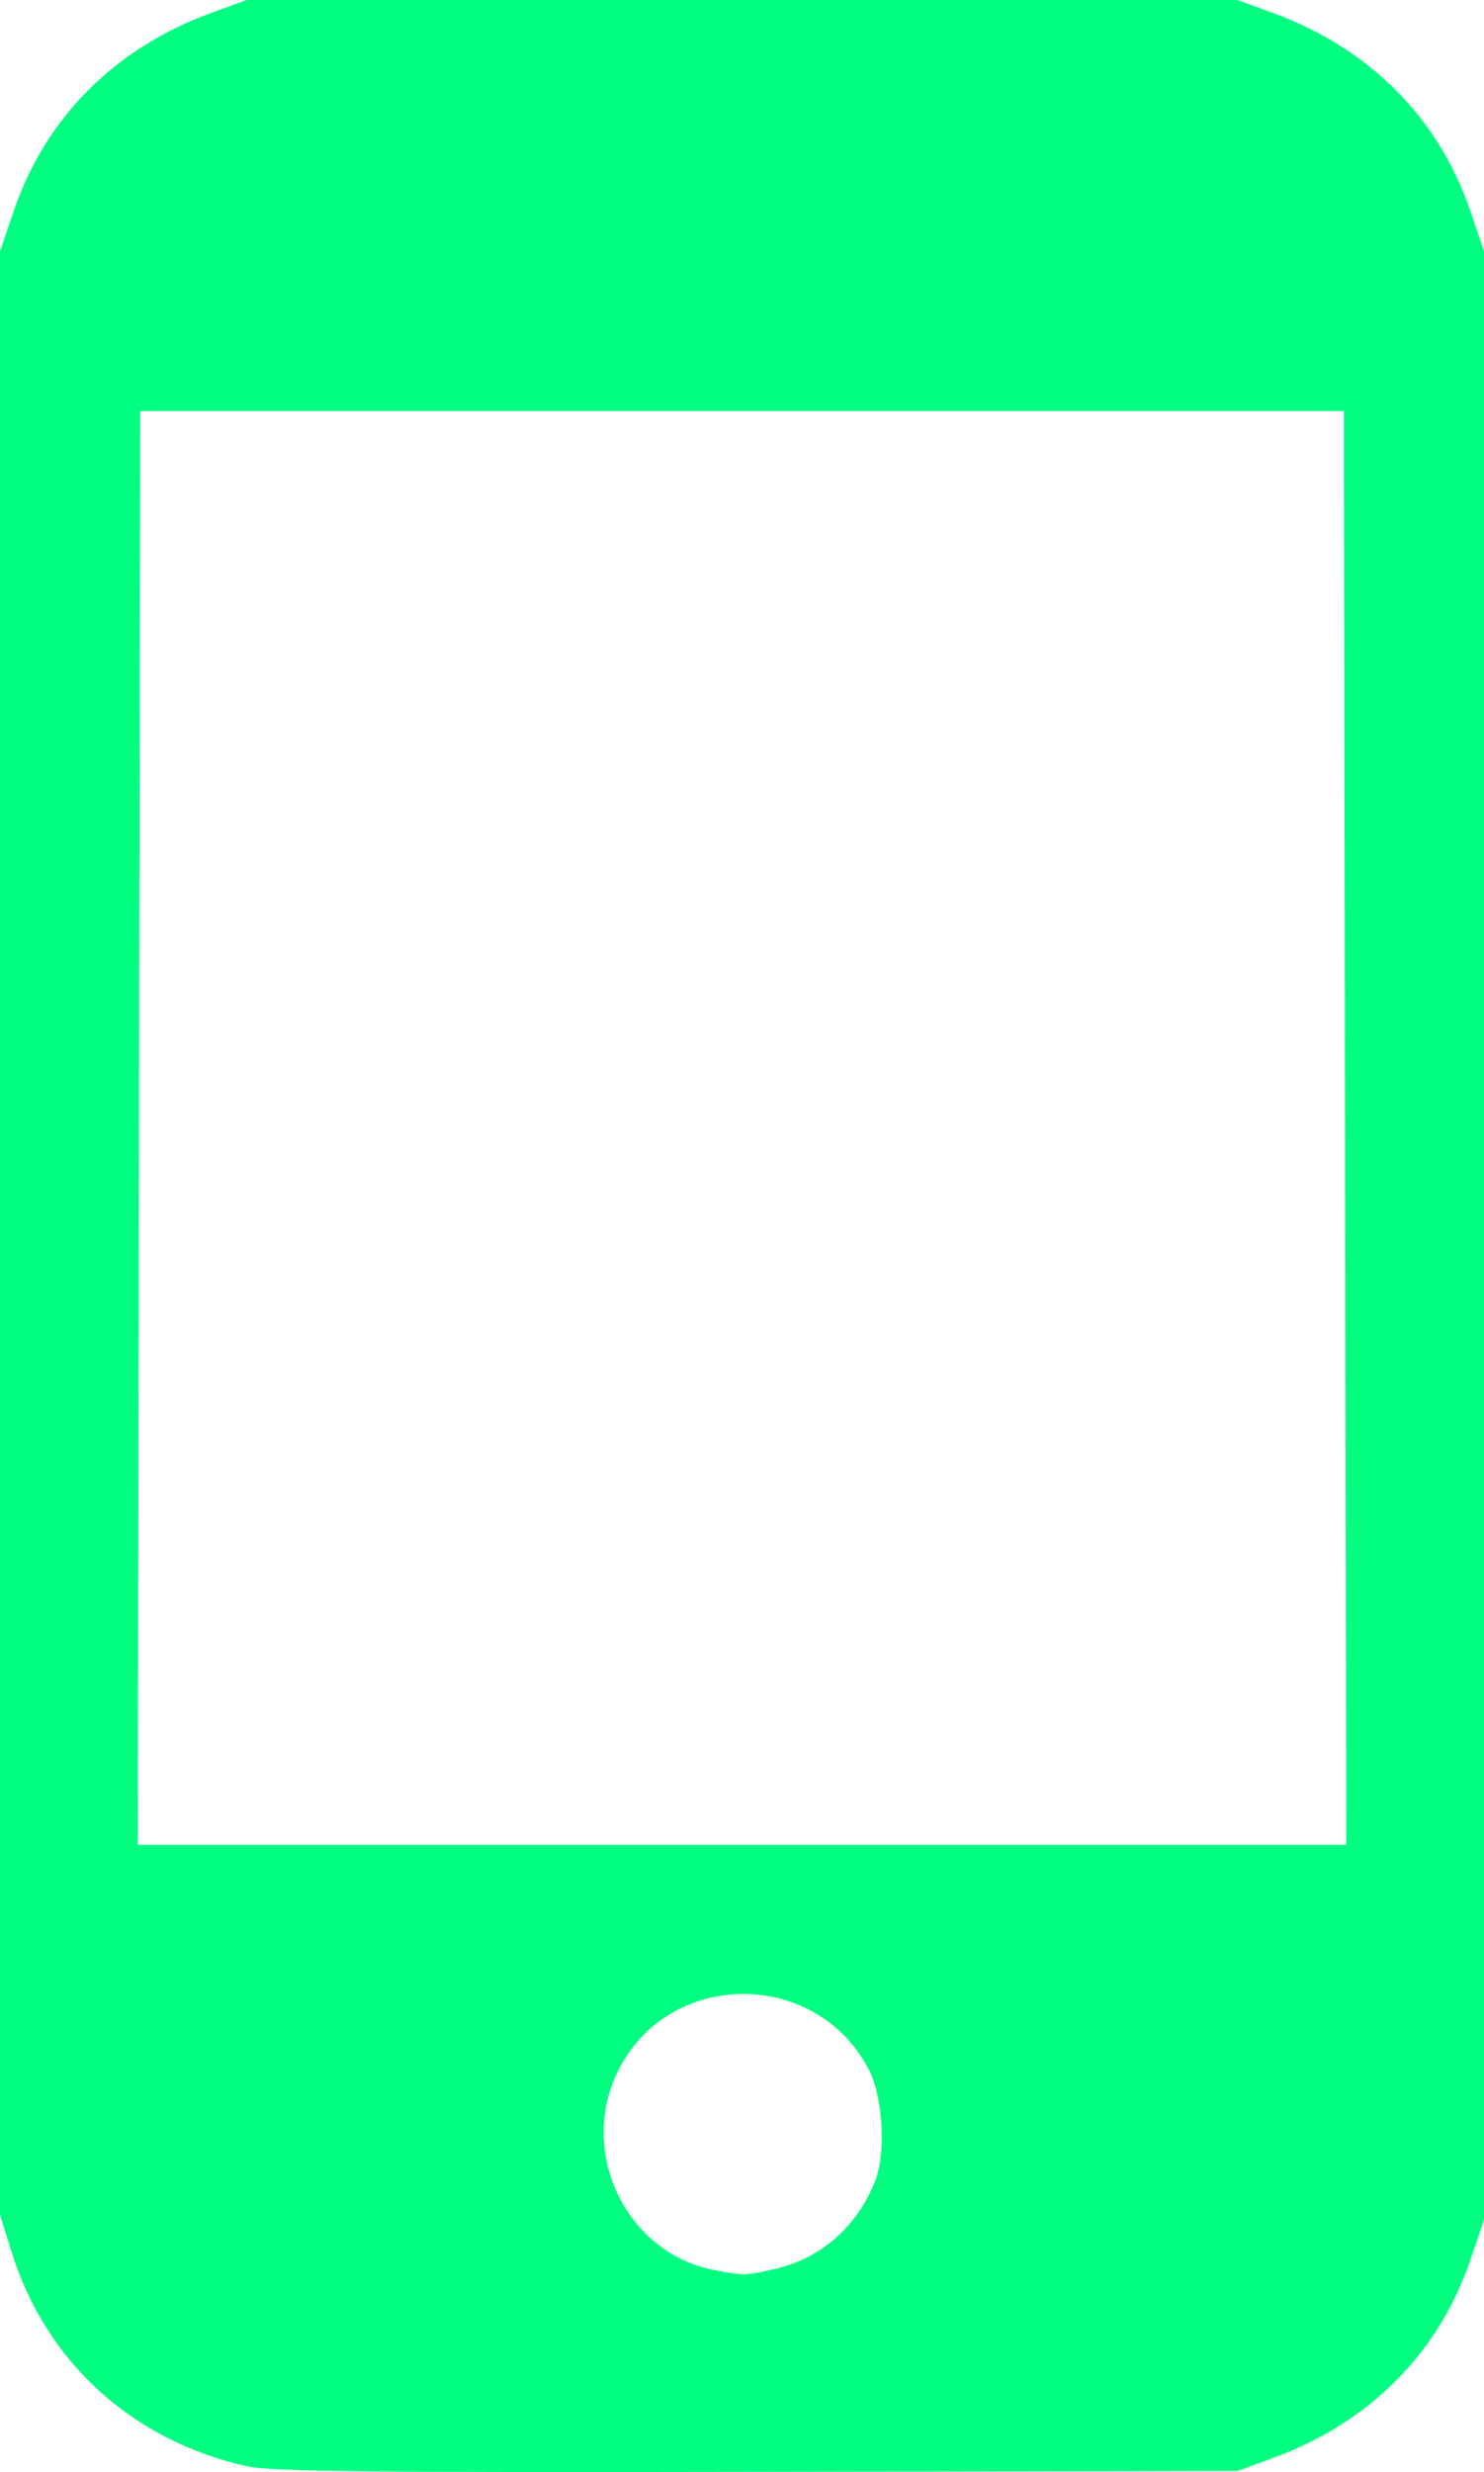
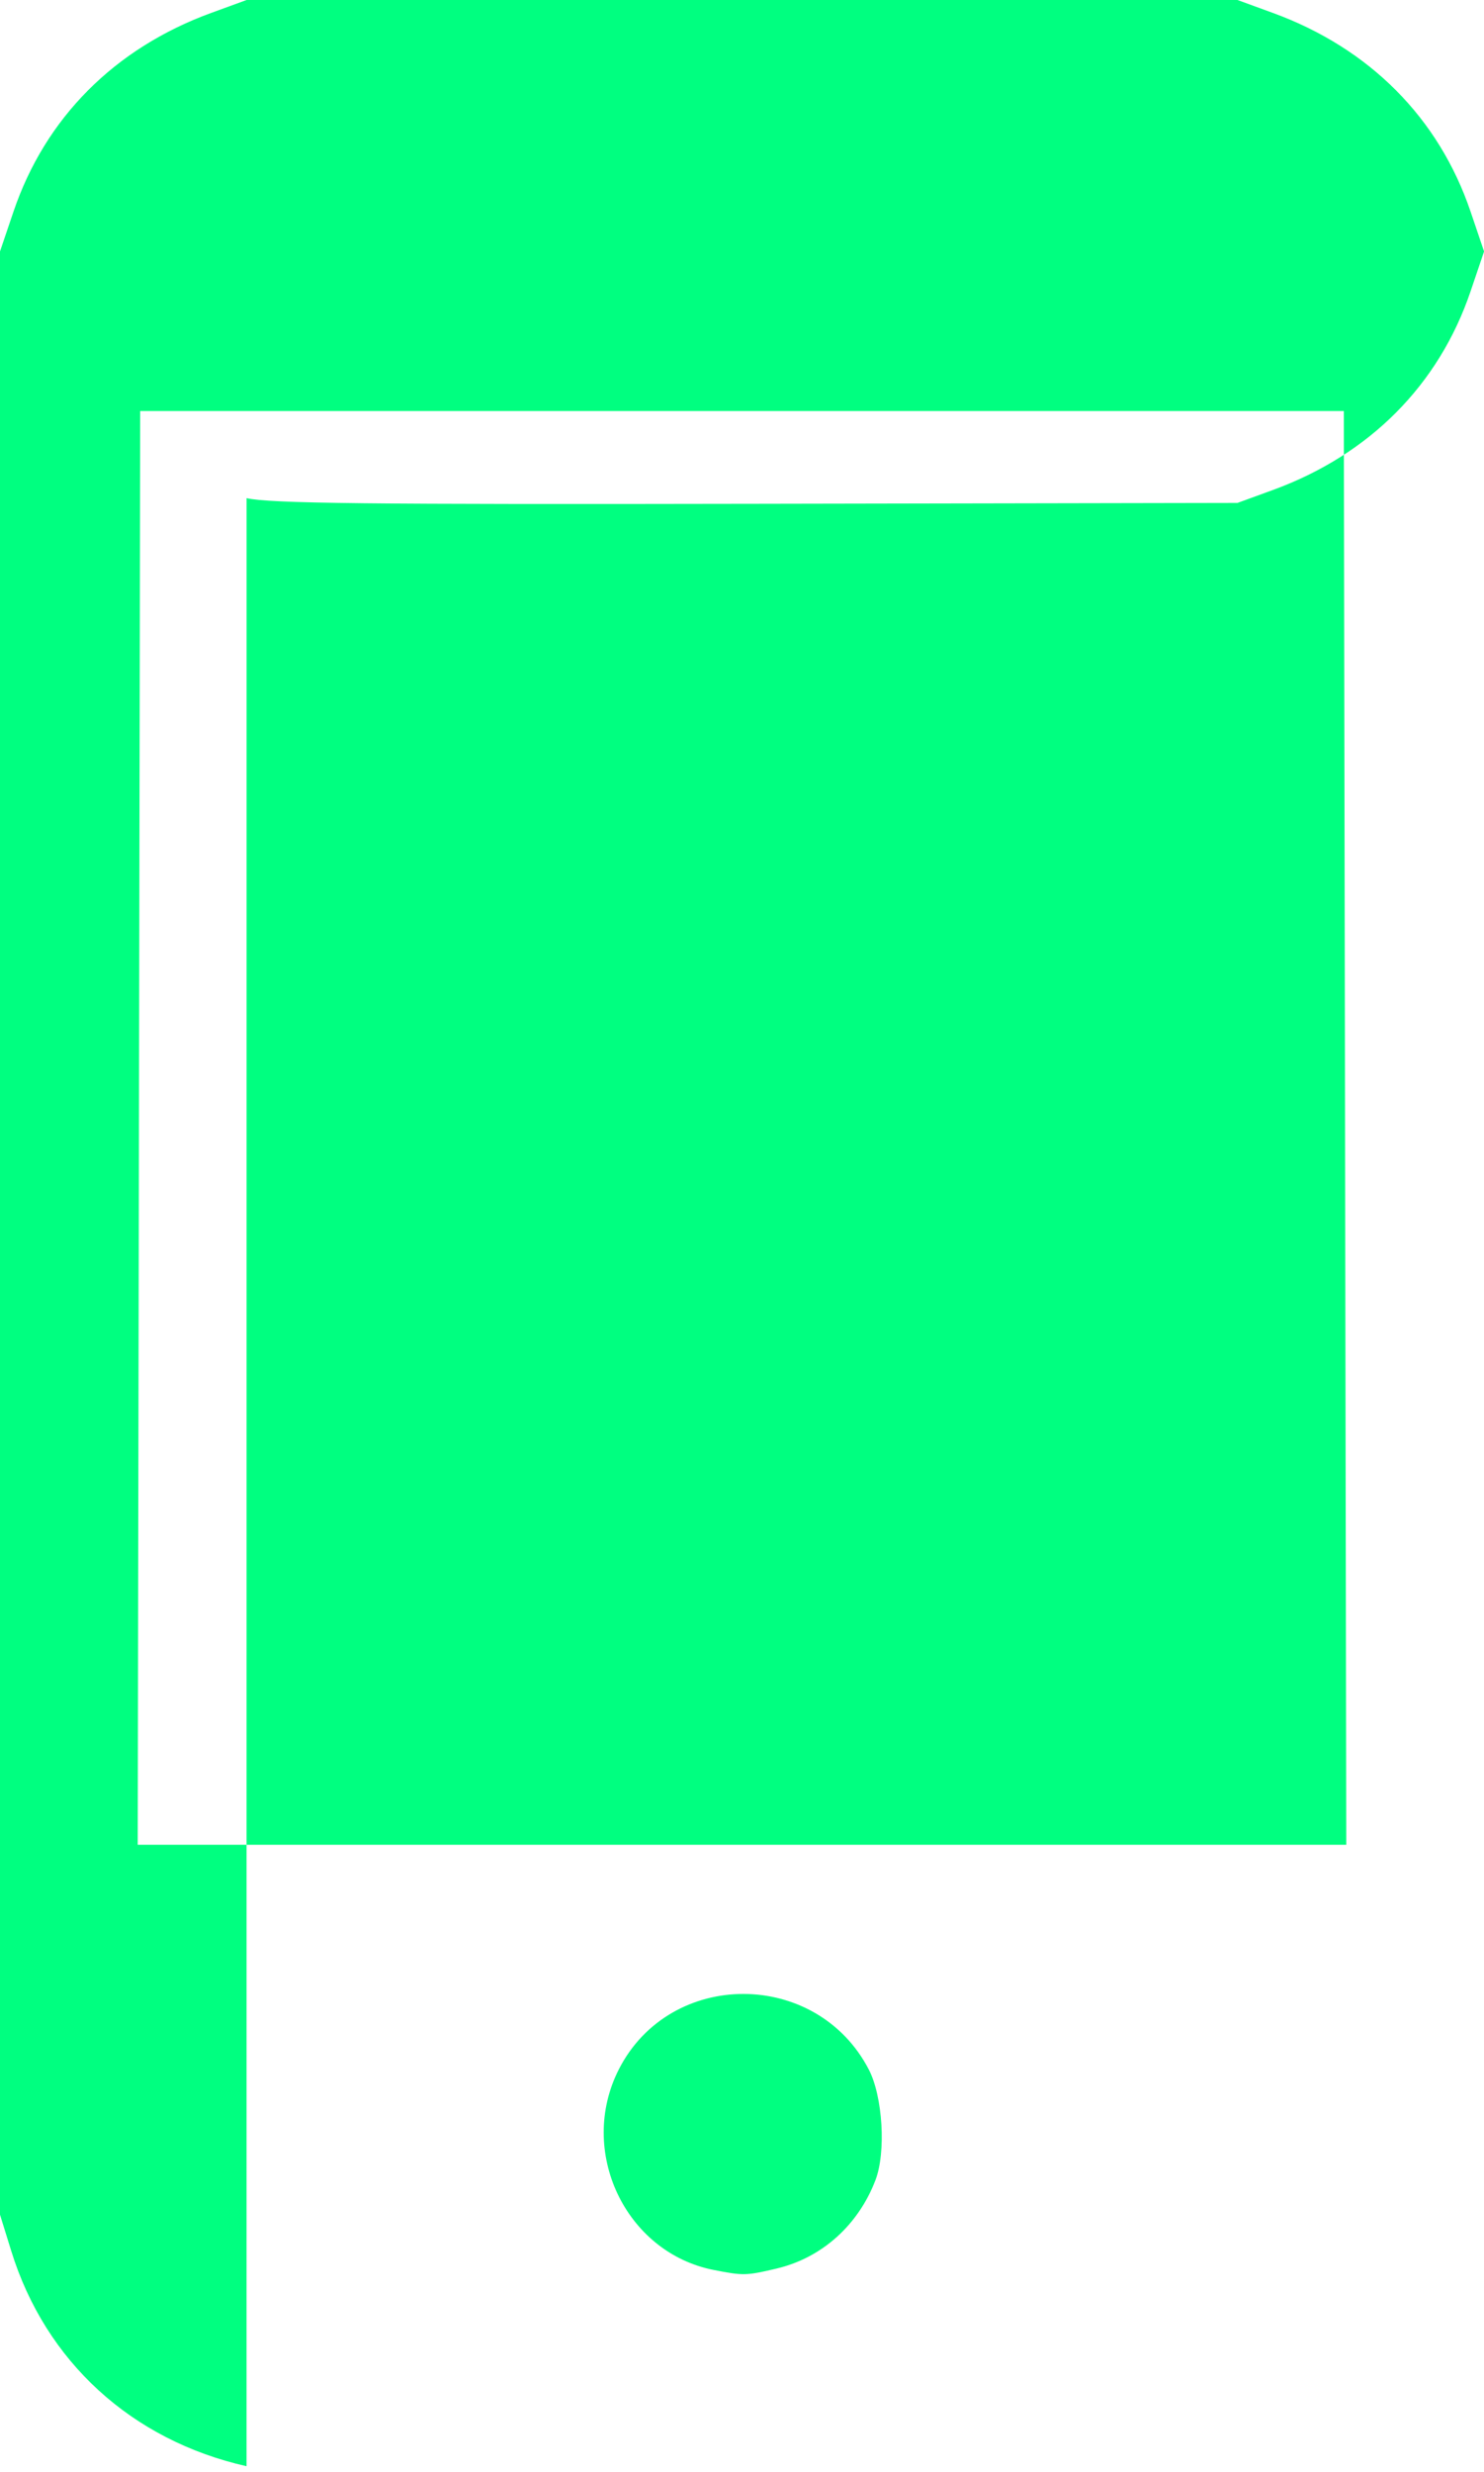
<svg xmlns="http://www.w3.org/2000/svg" width="76.449mm" height="127.306mm" viewBox="0 0 76.449 127.306" version="1.1" id="svg1" xml:space="preserve">
  <defs id="defs1" />
  <g id="layer1" transform="translate(-66.621,-84.875)">
-     <path style="fill:#00ff80" d="m 79.321,211.88 c -5.928,-1.34 -10.357,-5.391 -12.121,-11.086 L 66.621,198.926 V 148.375 97.825 l 0.693,-2.046 c 1.635,-4.828 5.207,-8.419 10.181,-10.236 l 1.827,-0.667 h 25.525 25.525 l 1.827,0.667 c 4.973,1.817 8.545,5.408 10.181,10.236 l 0.693,2.046 V 148.5 199.175 l -0.693,2.046 c -1.635,4.828 -5.207,8.419 -10.181,10.236 l -1.827,0.667 -24.777,0.046 c -20.091,0.038 -25.06,-0.017 -26.272,-0.291 z m 27.308,-10.18 c 2.324,-0.547 4.205,-2.23 5.093,-4.556 0.548,-1.435 0.376,-4.303 -0.342,-5.687 -2.688,-5.186 -10.227,-5.2 -12.874,-0.024 -2.15,4.205 0.323,9.443 4.881,10.34 1.532,0.301 1.668,0.298 3.241,-0.072 z m 29.283,-58.74 -0.063,-36.917 H 104.845 73.842 l -0.063,36.917 -0.063,36.917 h 31.129 31.129 z" id="path1" />
+     <path style="fill:#00ff80" d="m 79.321,211.88 c -5.928,-1.34 -10.357,-5.391 -12.121,-11.086 L 66.621,198.926 V 148.375 97.825 l 0.693,-2.046 c 1.635,-4.828 5.207,-8.419 10.181,-10.236 l 1.827,-0.667 h 25.525 25.525 l 1.827,0.667 c 4.973,1.817 8.545,5.408 10.181,10.236 l 0.693,2.046 l -0.693,2.046 c -1.635,4.828 -5.207,8.419 -10.181,10.236 l -1.827,0.667 -24.777,0.046 c -20.091,0.038 -25.06,-0.017 -26.272,-0.291 z m 27.308,-10.18 c 2.324,-0.547 4.205,-2.23 5.093,-4.556 0.548,-1.435 0.376,-4.303 -0.342,-5.687 -2.688,-5.186 -10.227,-5.2 -12.874,-0.024 -2.15,4.205 0.323,9.443 4.881,10.34 1.532,0.301 1.668,0.298 3.241,-0.072 z m 29.283,-58.74 -0.063,-36.917 H 104.845 73.842 l -0.063,36.917 -0.063,36.917 h 31.129 31.129 z" id="path1" />
  </g>
</svg>